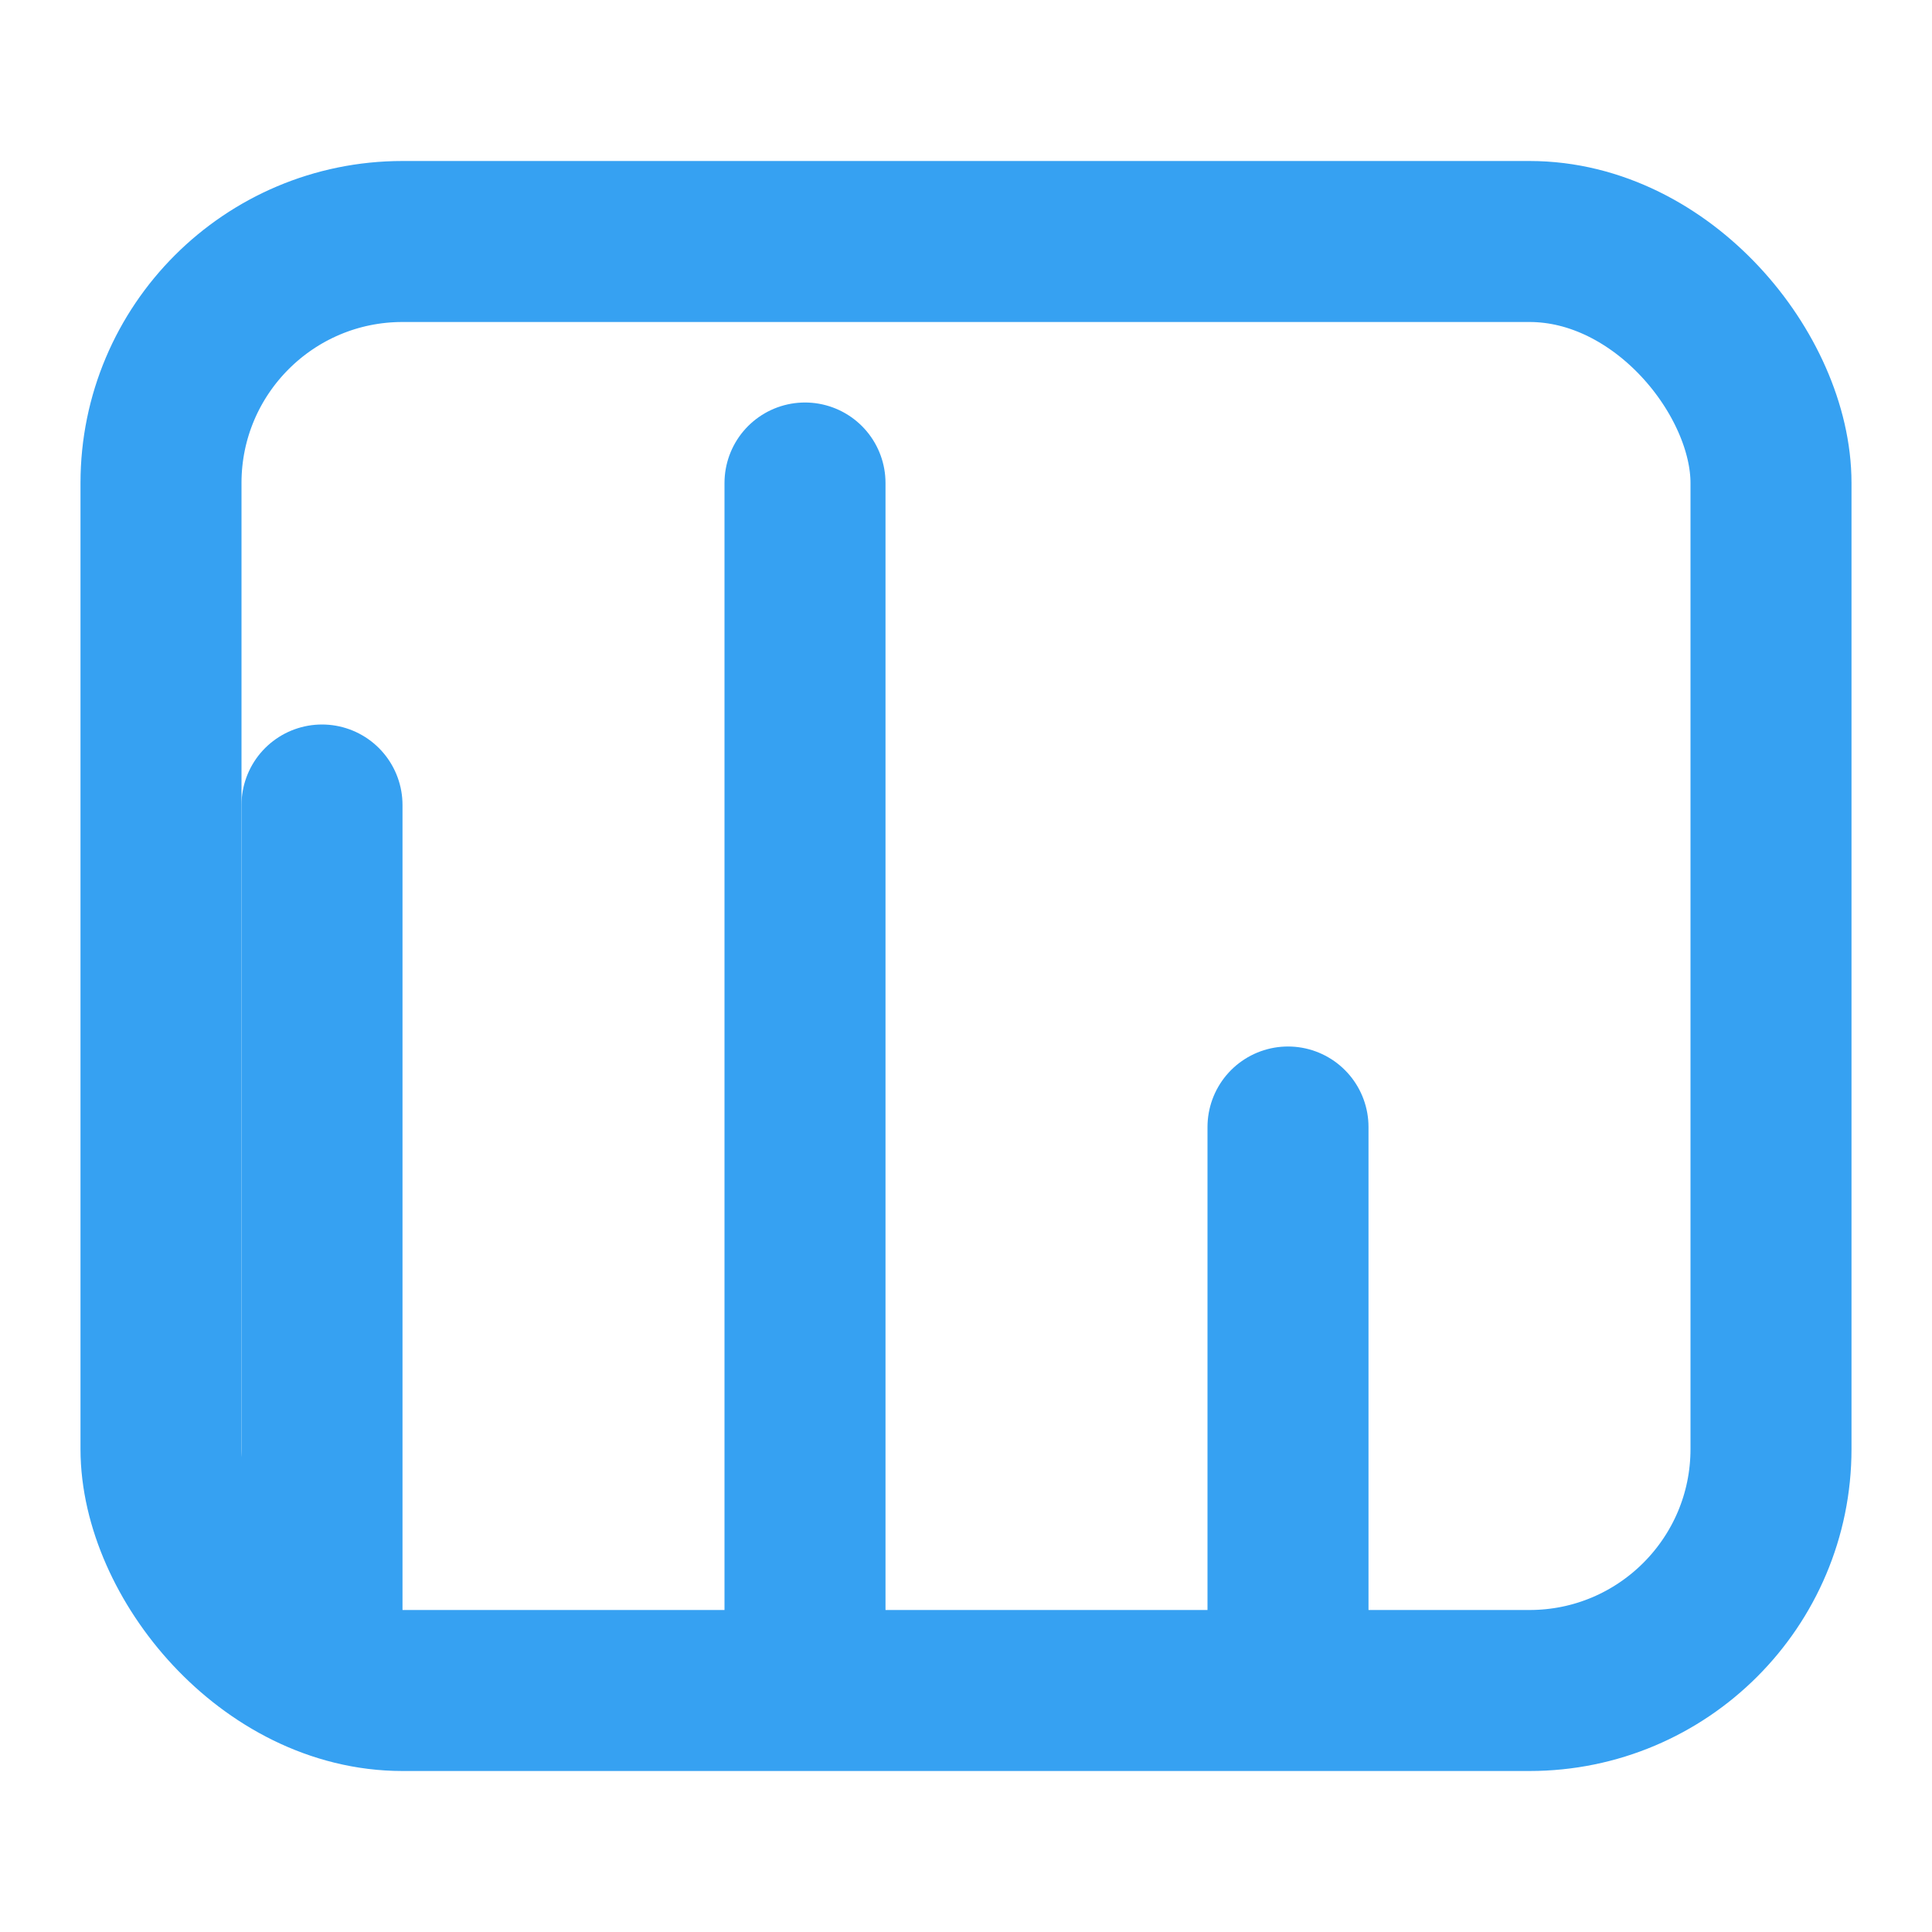
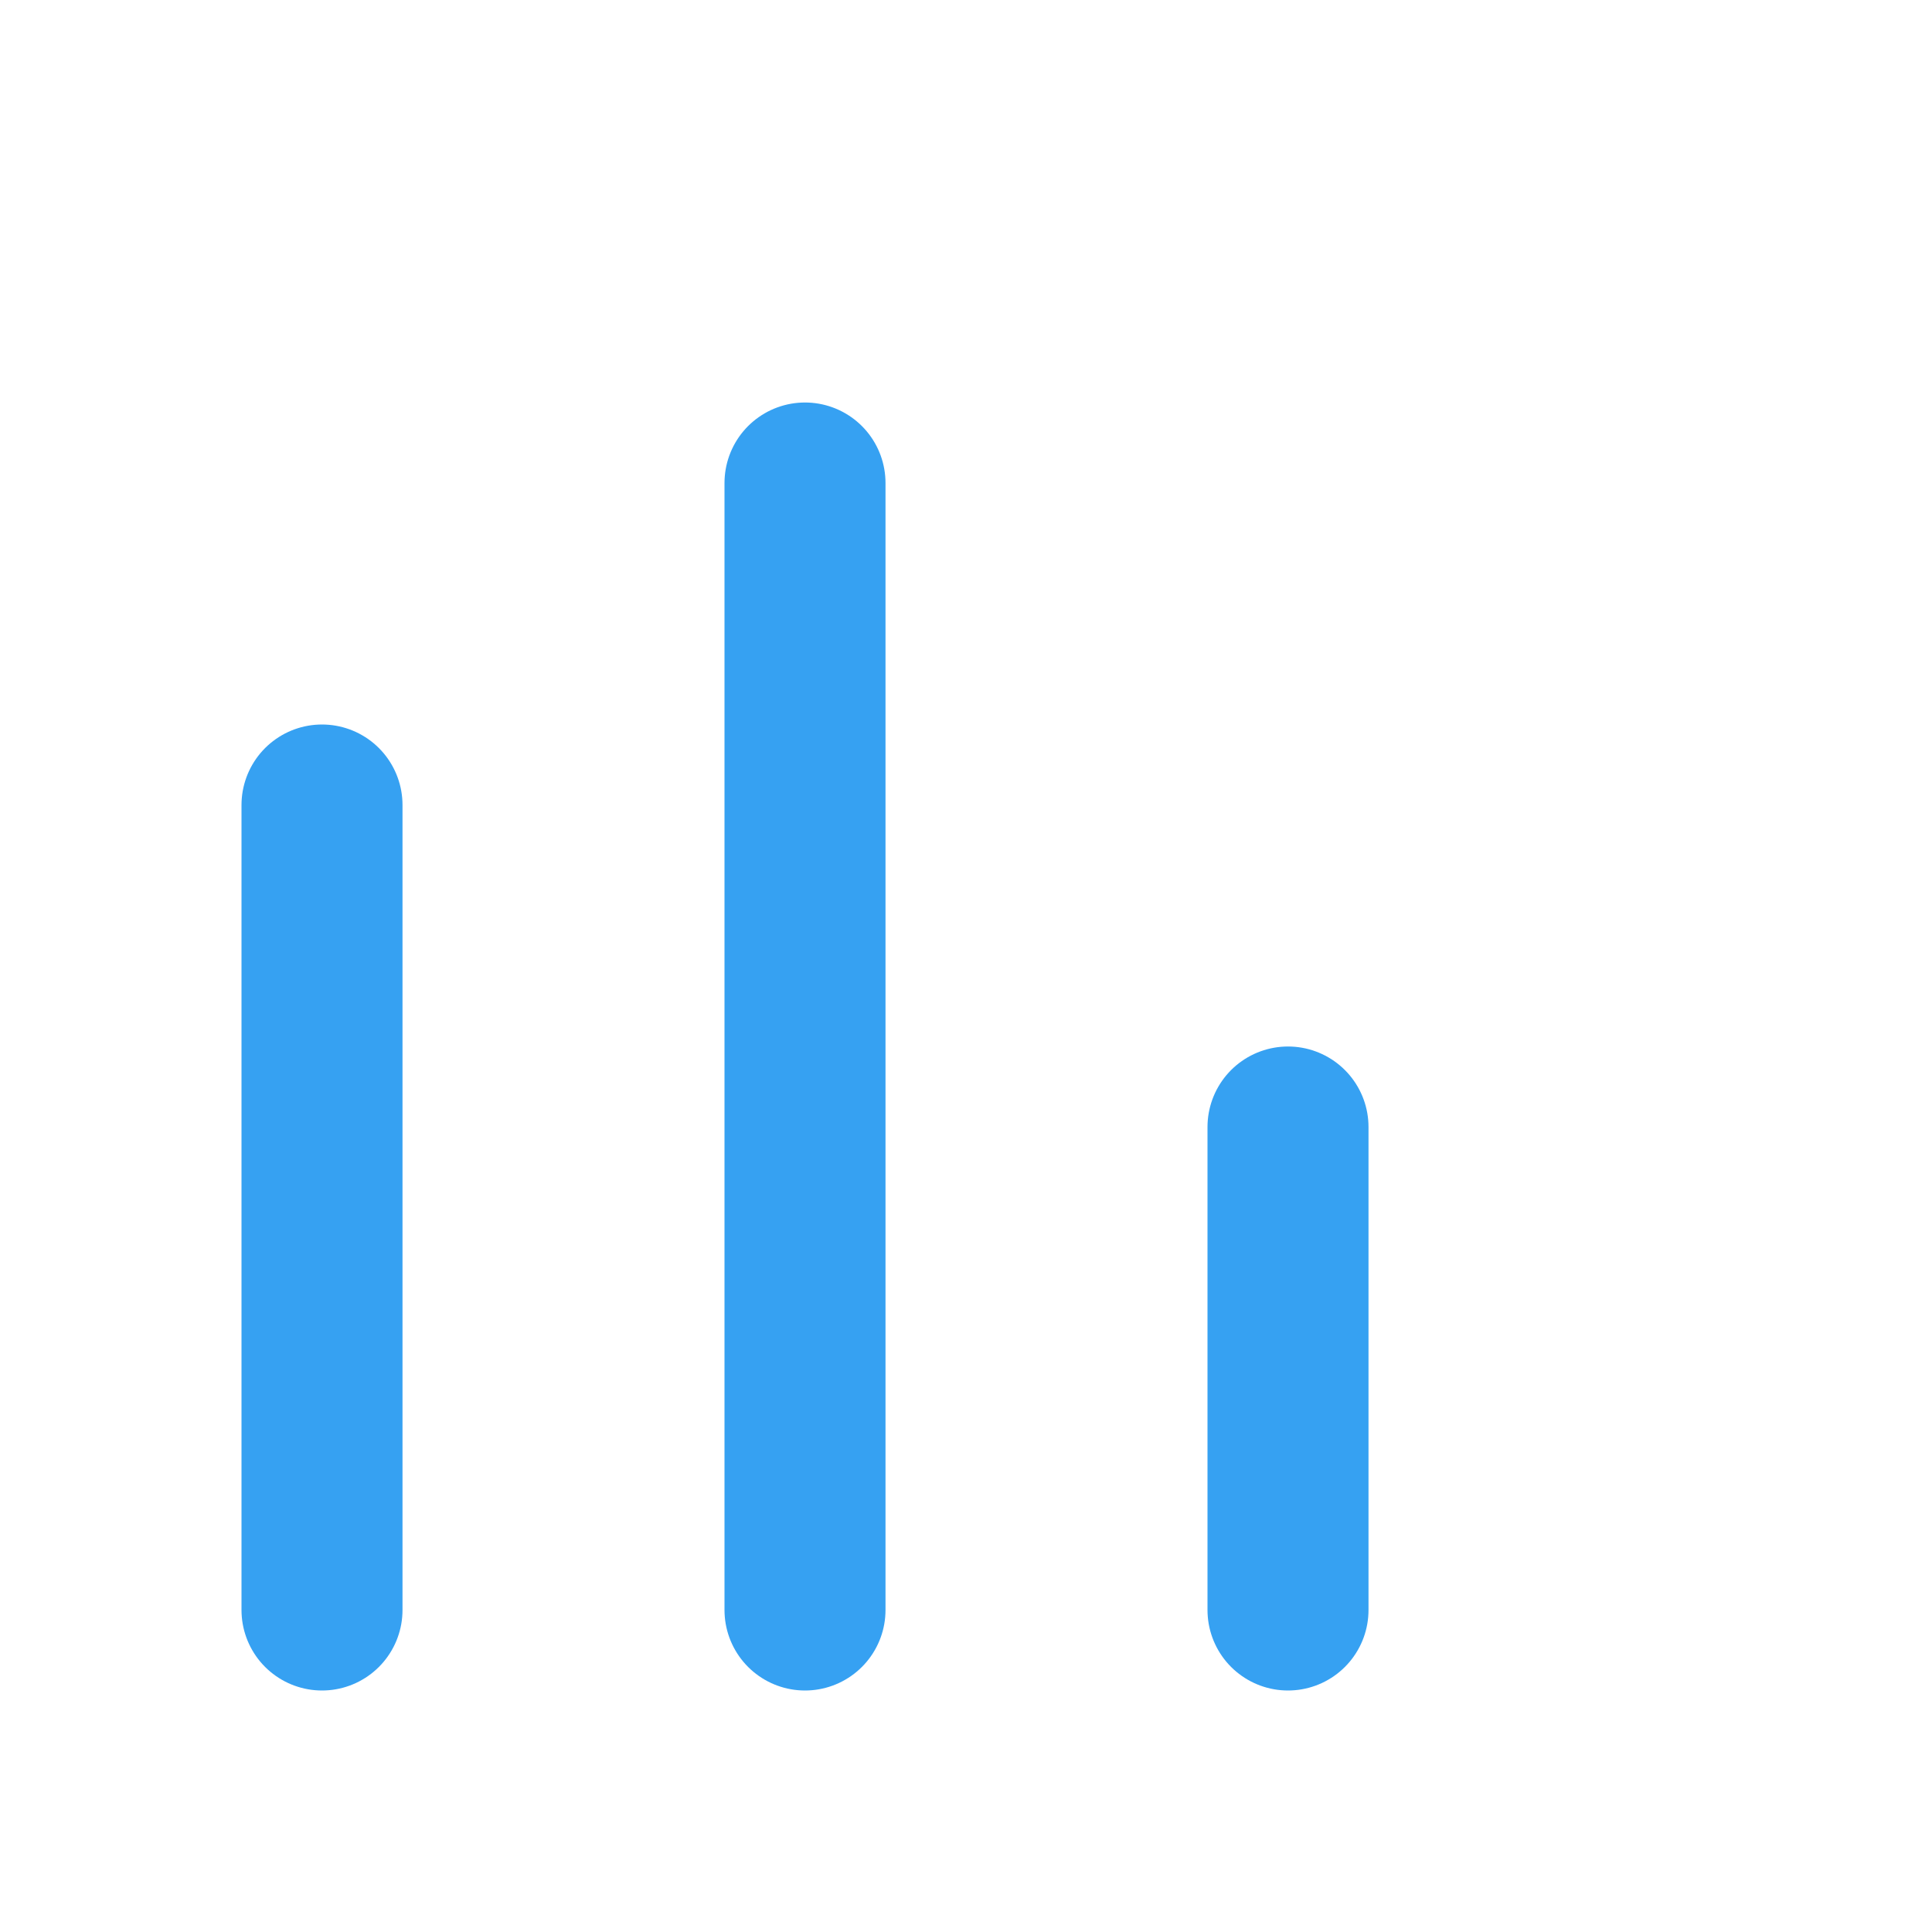
<svg xmlns="http://www.w3.org/2000/svg" viewBox="0 0 24 24">
  <path d="M4 20V10m6 10V6m6 14V14" stroke="#36A1F2" stroke-width="2" stroke-linecap="round" />
-   <rect x="2" y="3" width="20" height="18" rx="3" fill="none" stroke="#36A1F2" stroke-width="2" />
</svg>